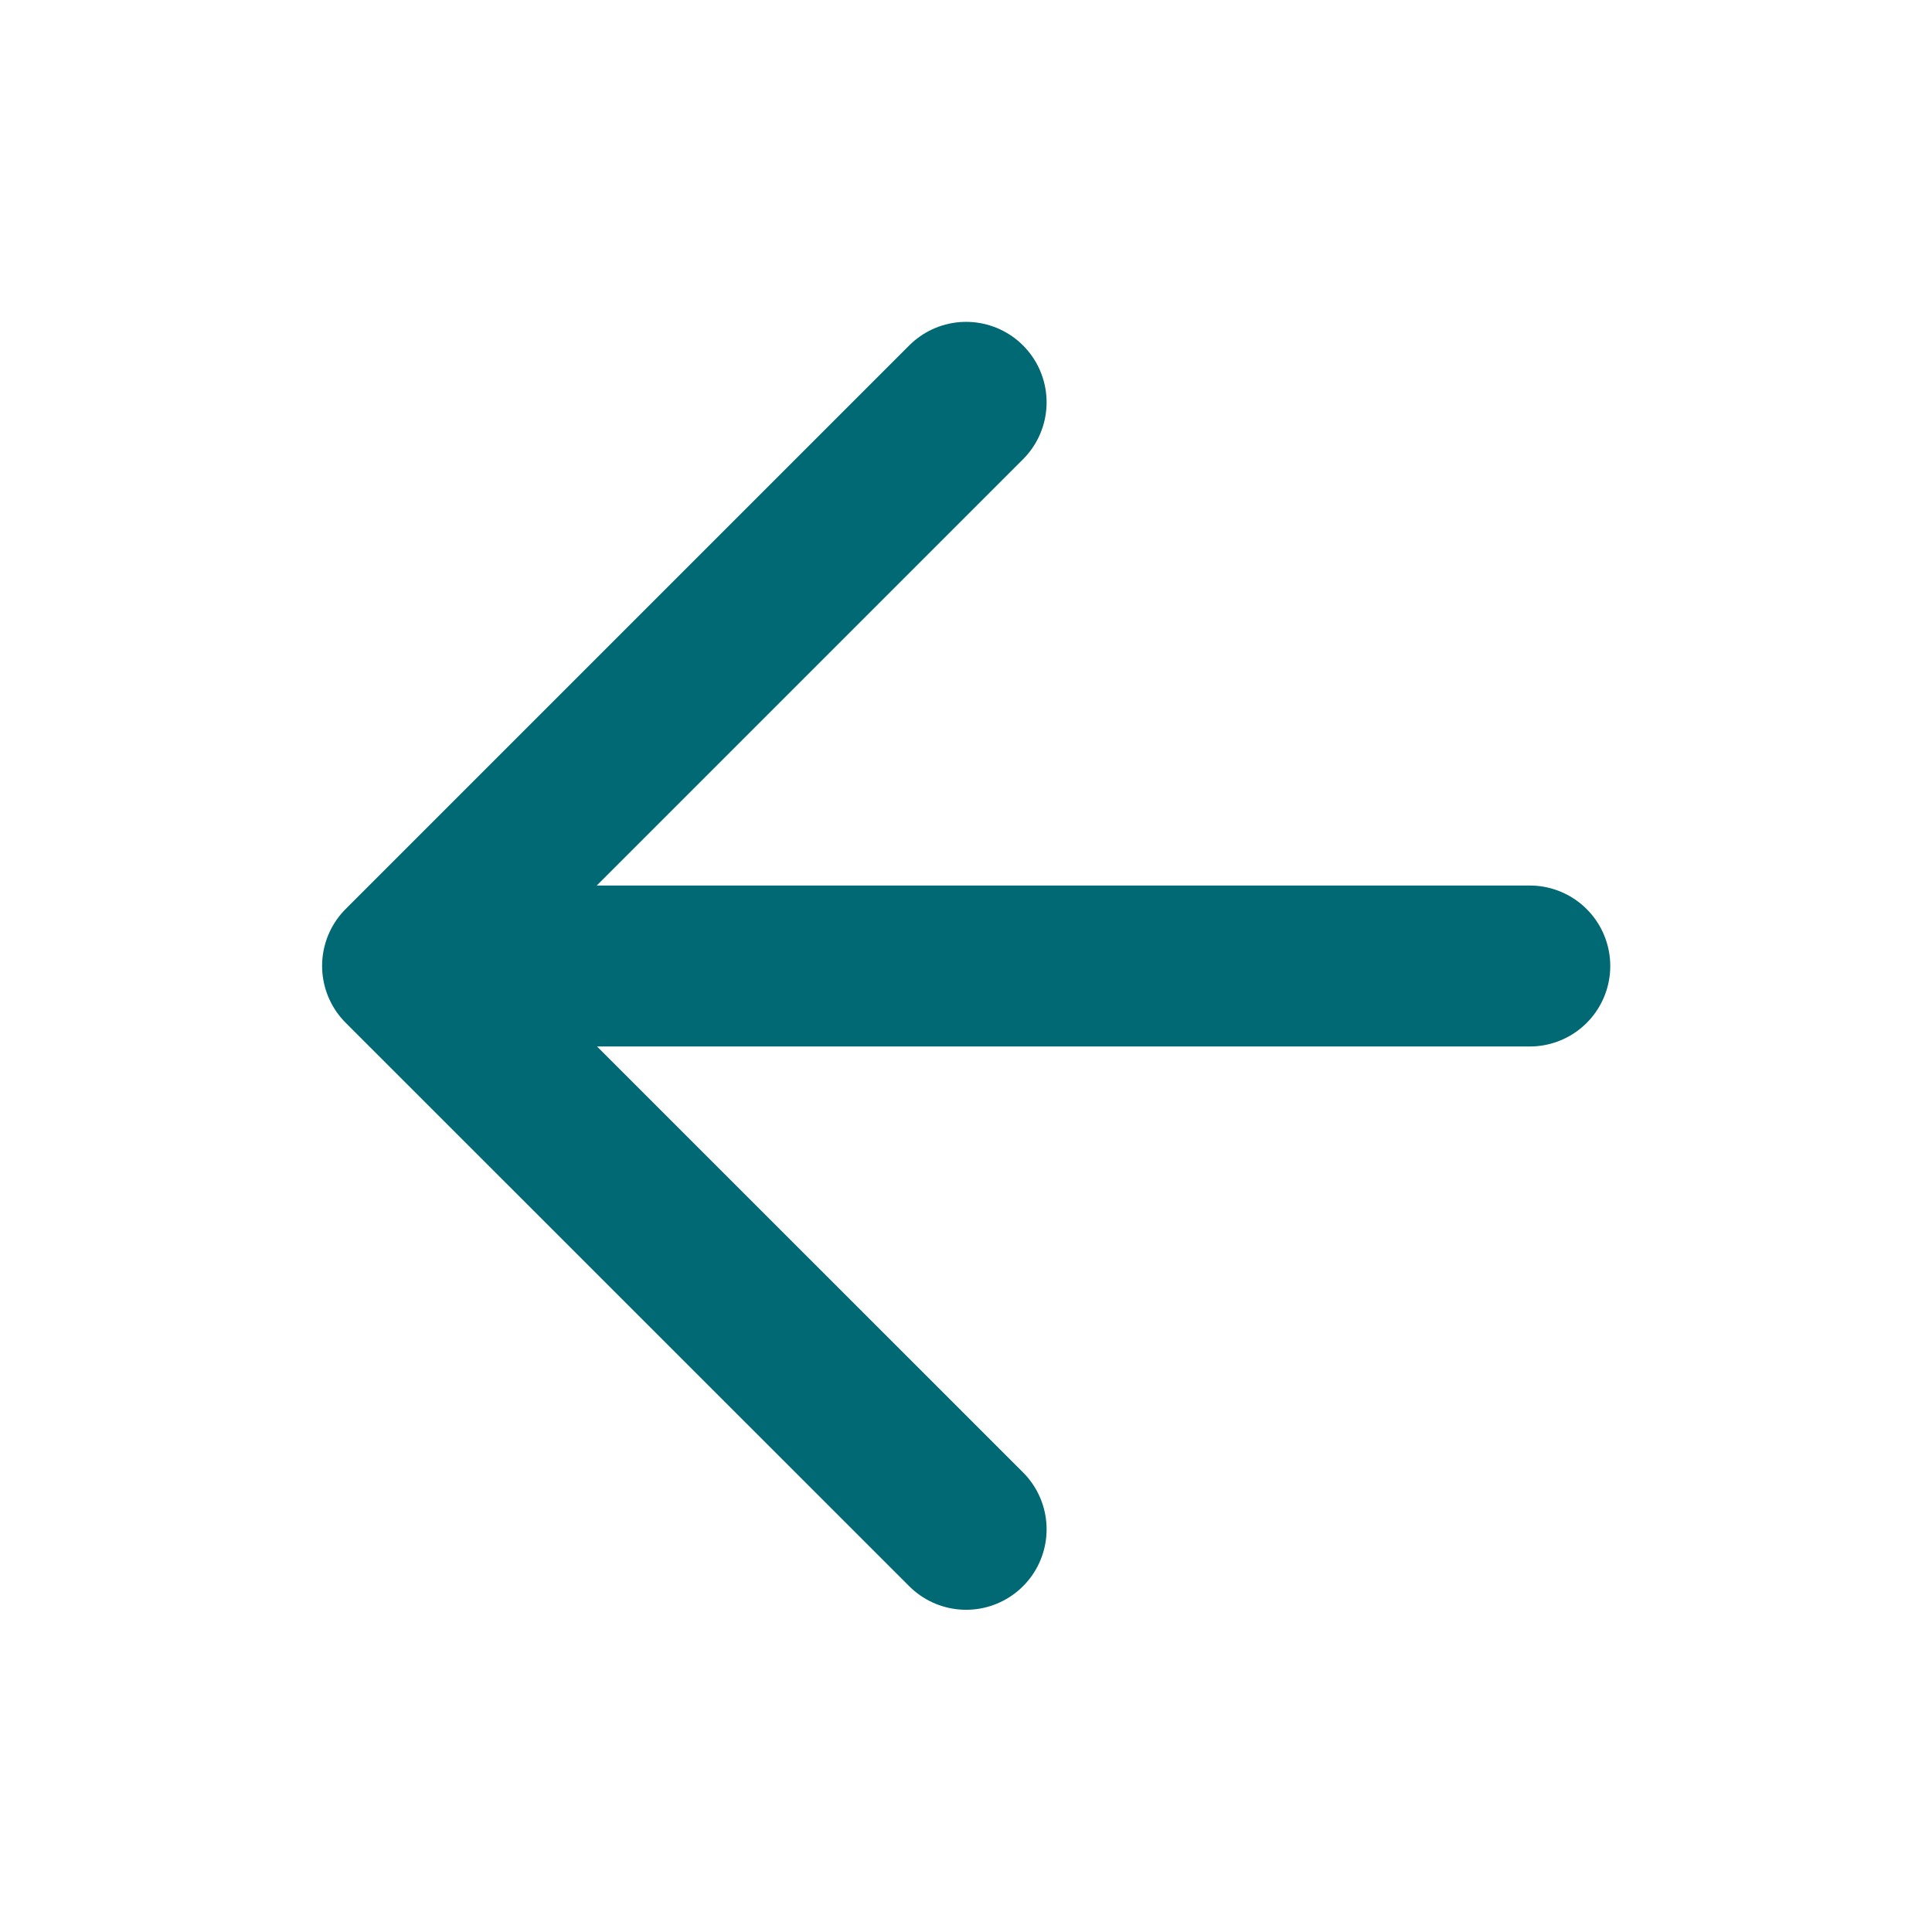
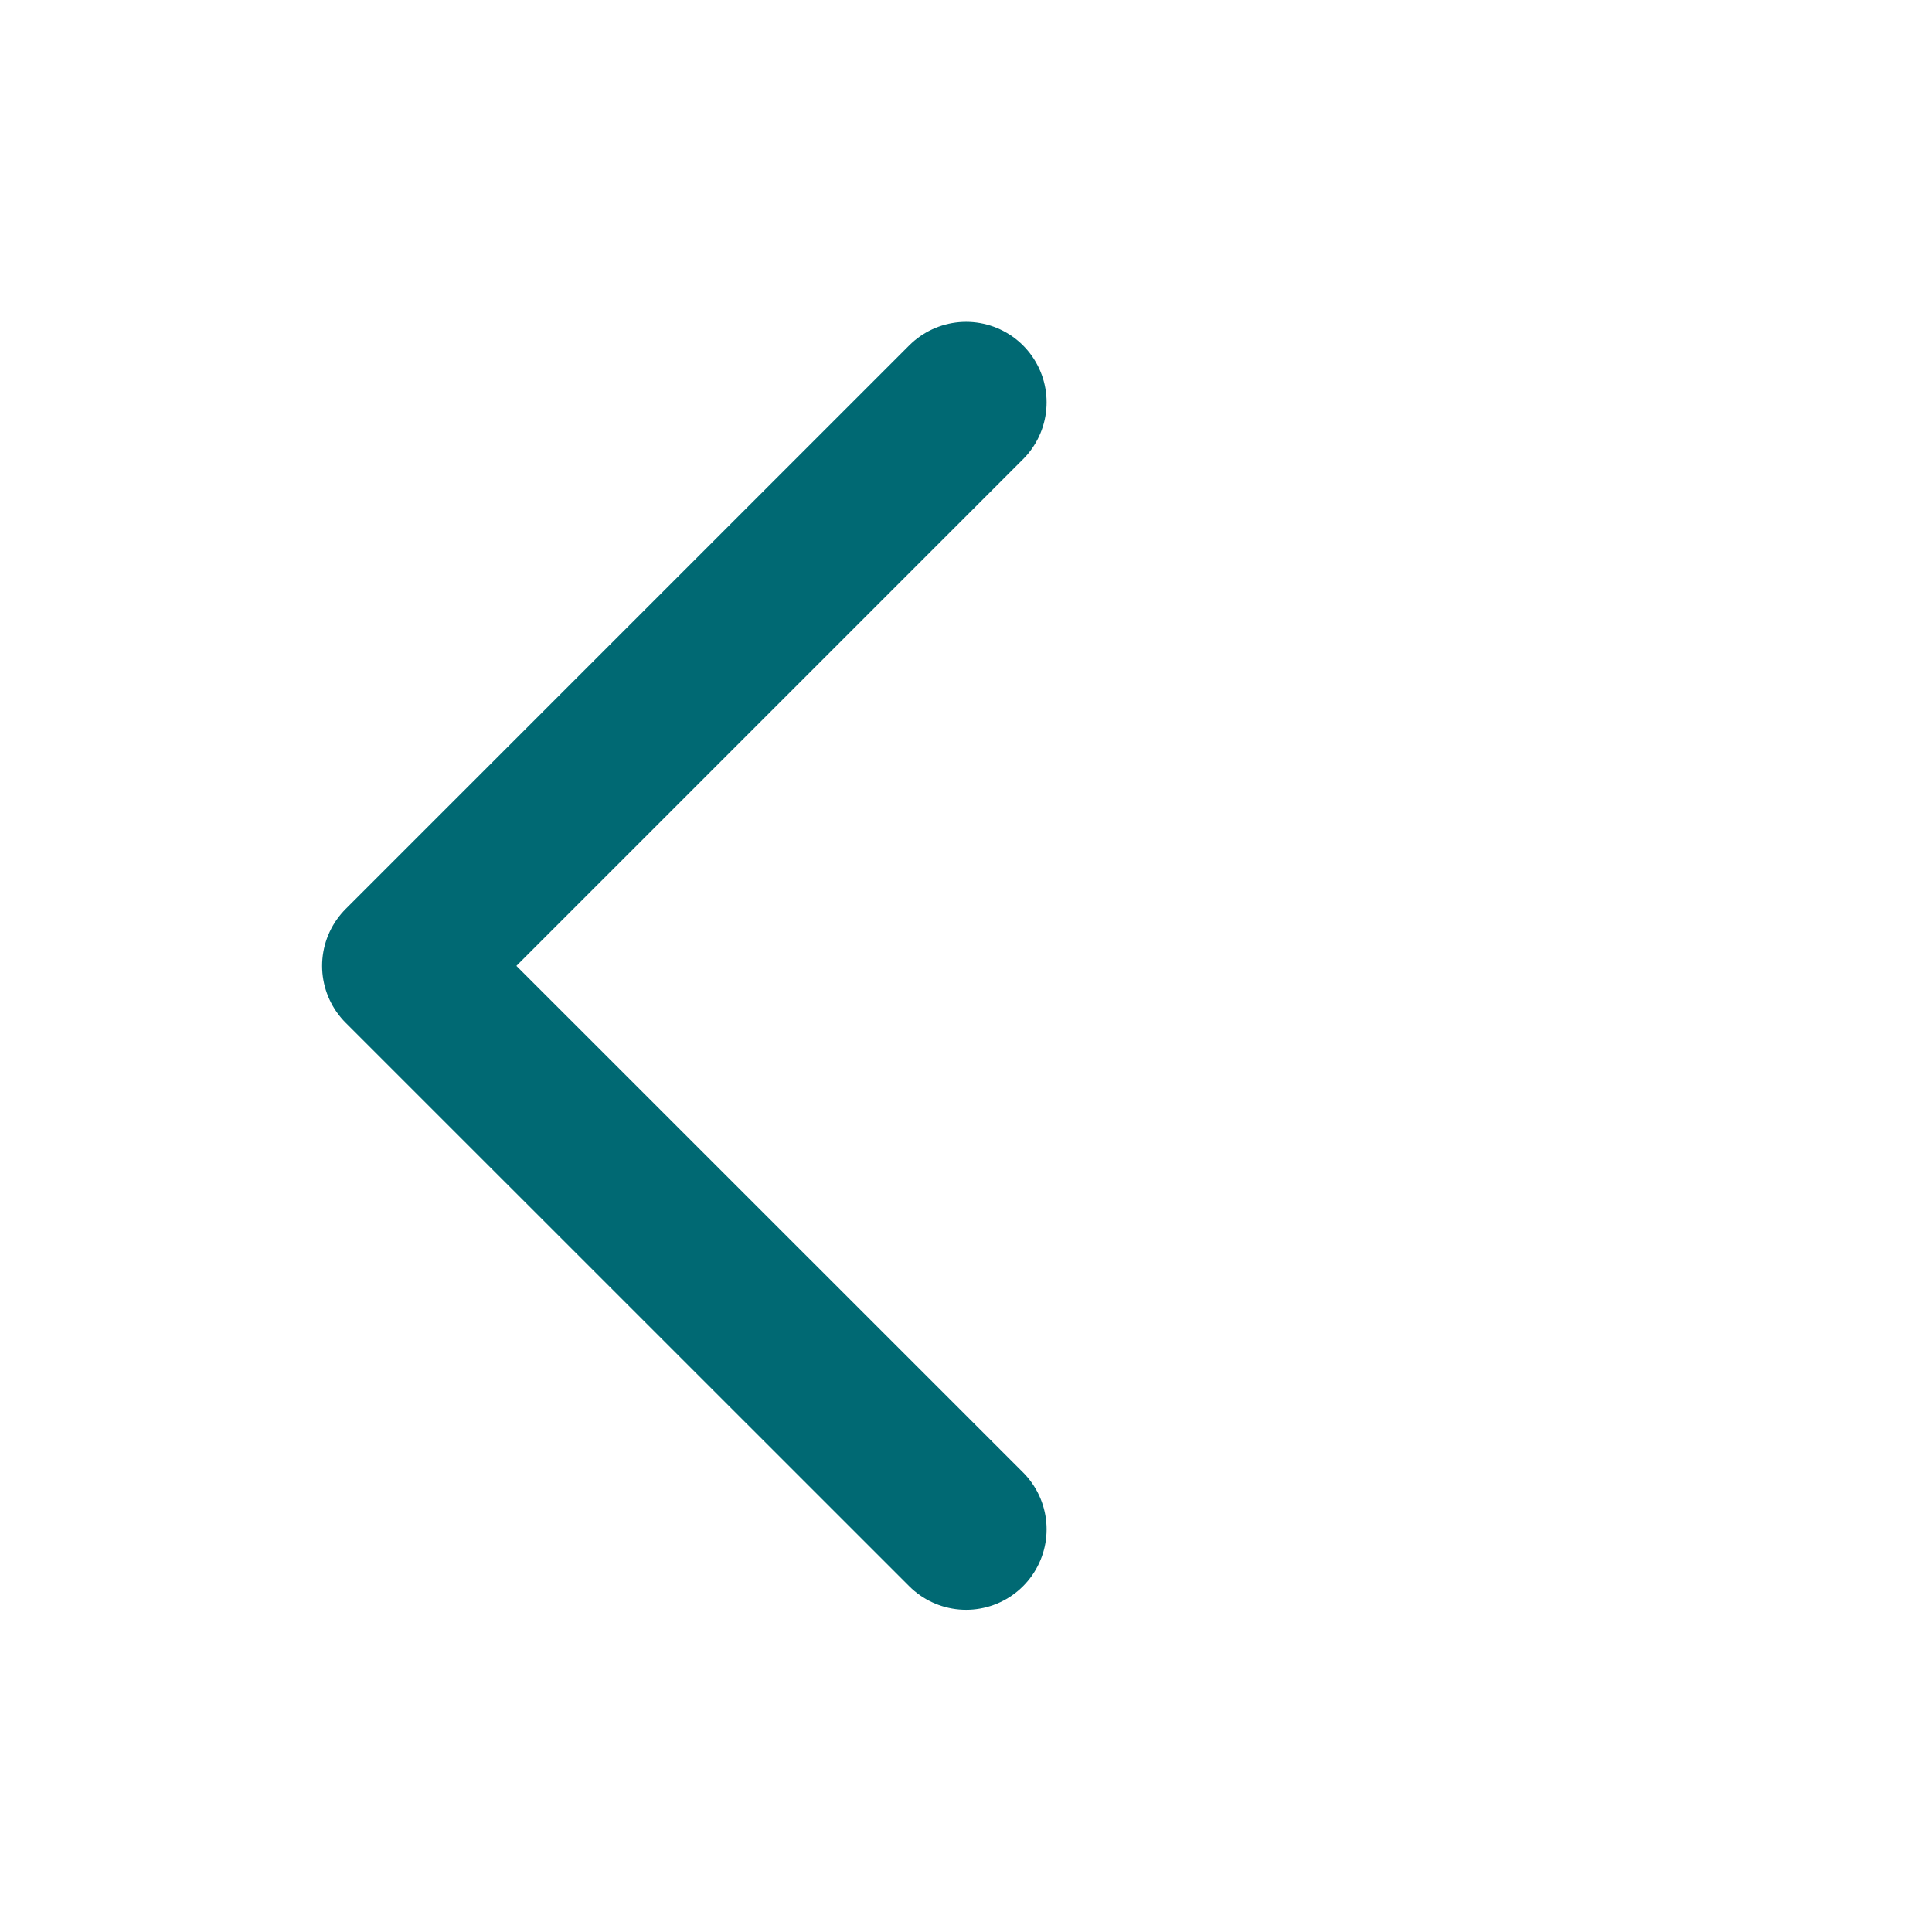
<svg xmlns="http://www.w3.org/2000/svg" width="16" height="16" viewBox="0 0 16 16" fill="none">
-   <path d="M12.669 8H3.335M8.001 12.665L3.334 7.999L8.001 3.332" stroke="#006973" stroke-width="1.333" stroke-linecap="round" stroke-linejoin="round" />
+   <path d="M12.669 8M8.001 12.665L3.334 7.999L8.001 3.332" stroke="#006973" stroke-width="1.333" stroke-linecap="round" stroke-linejoin="round" />
</svg>